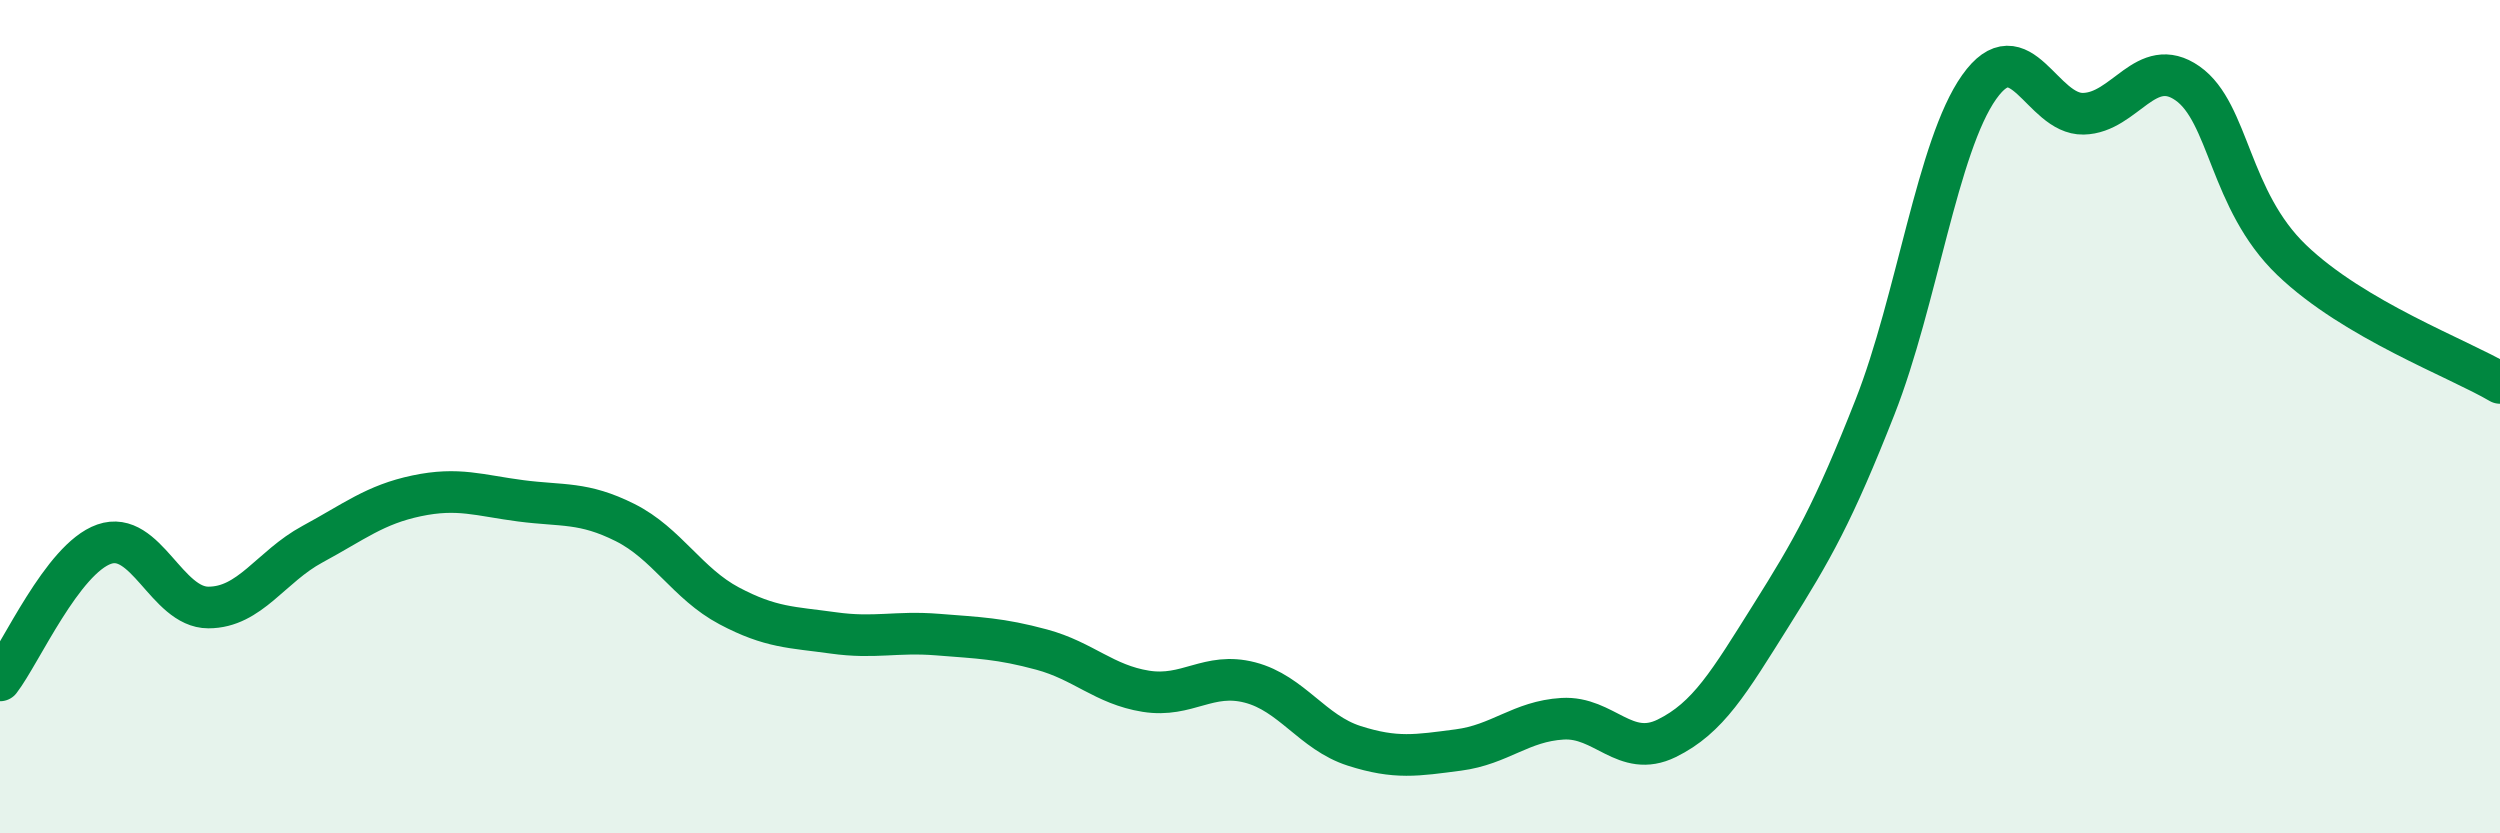
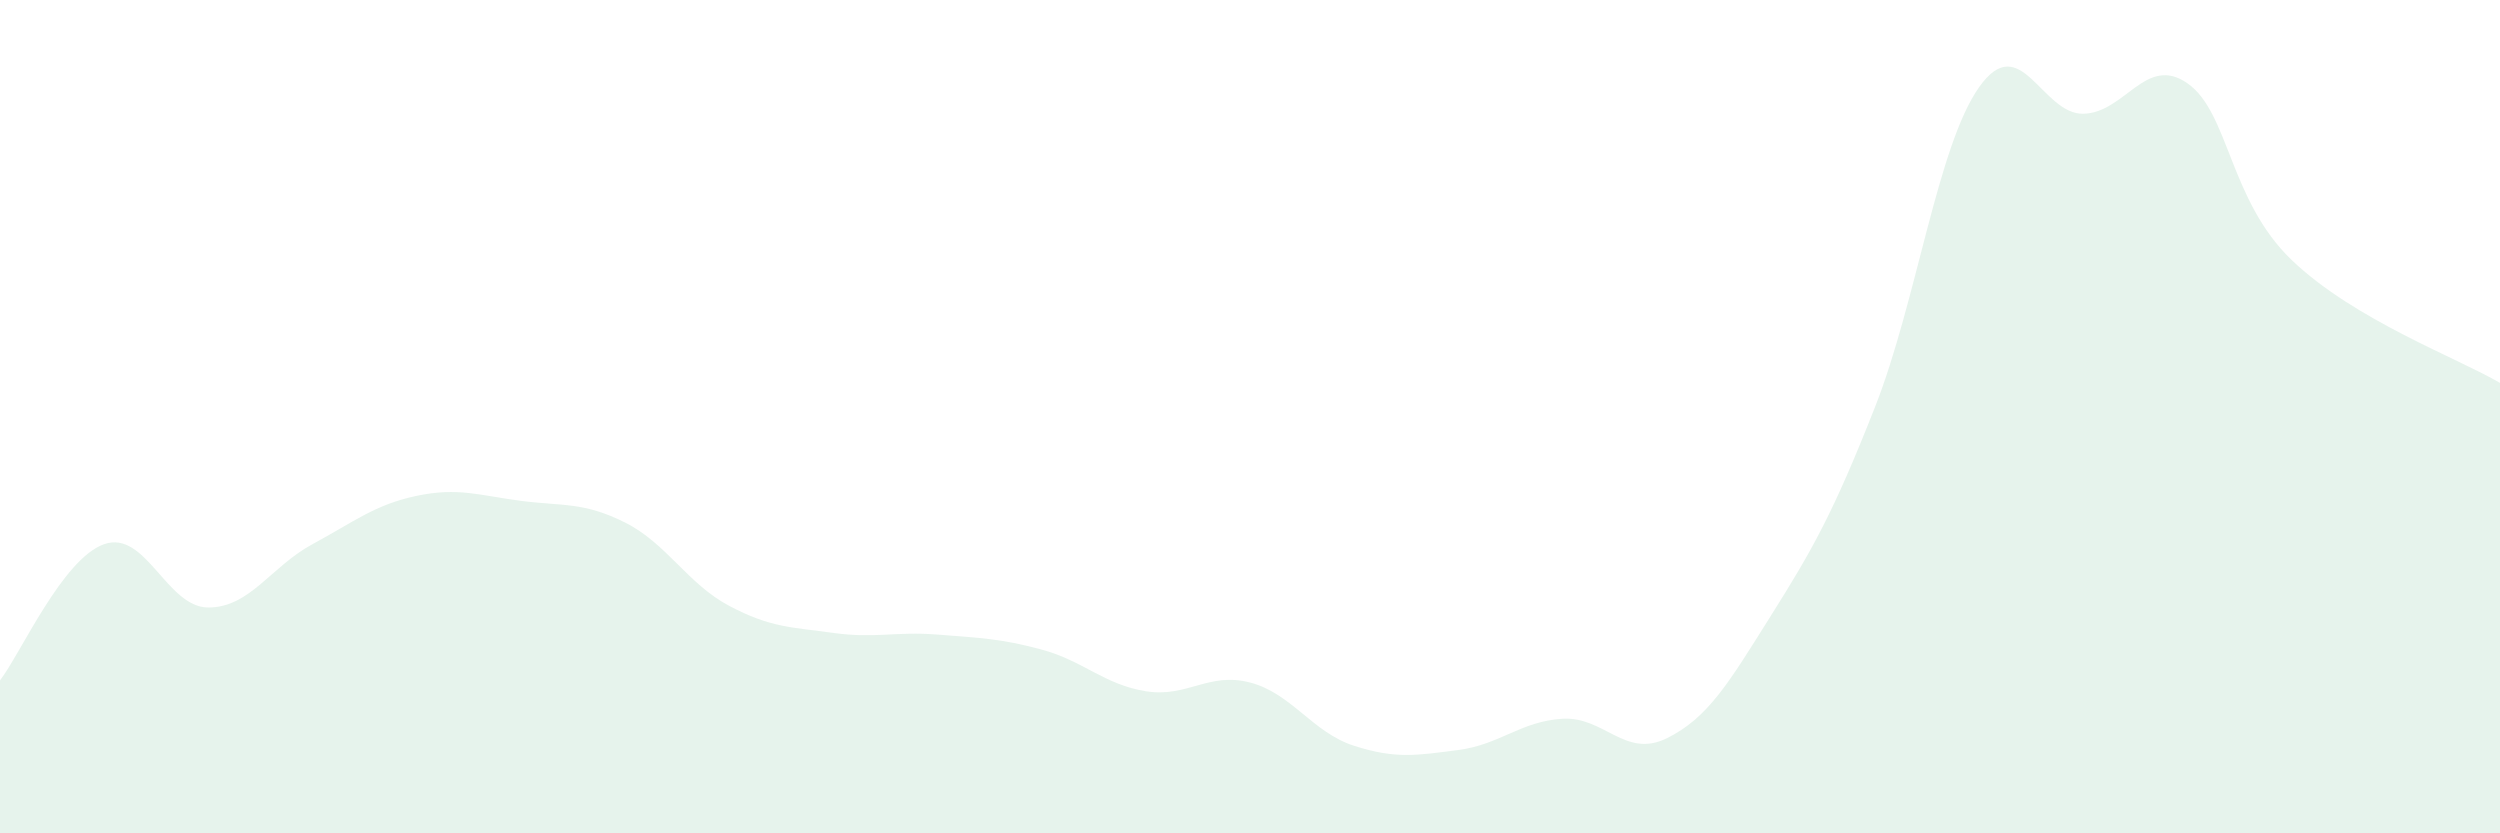
<svg xmlns="http://www.w3.org/2000/svg" width="60" height="20" viewBox="0 0 60 20">
  <path d="M 0,16.33 C 0.5,15.68 1.5,13.41 2.5,13.06 C 3.5,12.71 4,14.58 5,14.58 C 6,14.58 6.5,13.6 7.5,13.06 C 8.5,12.52 9,12.11 10,11.9 C 11,11.69 11.5,11.89 12.5,12.02 C 13.5,12.15 14,12.04 15,12.54 C 16,13.04 16.5,14.01 17.5,14.54 C 18.5,15.07 19,15.05 20,15.19 C 21,15.33 21.5,15.15 22.5,15.23 C 23.5,15.31 24,15.32 25,15.59 C 26,15.86 26.5,16.43 27.5,16.59 C 28.5,16.75 29,16.12 30,16.38 C 31,16.64 31.5,17.58 32.5,17.9 C 33.5,18.22 34,18.13 35,18 C 36,17.87 36.5,17.31 37.5,17.25 C 38.5,17.19 39,18.21 40,17.72 C 41,17.23 41.5,16.37 42.5,14.78 C 43.5,13.19 44,12.31 45,9.77 C 46,7.23 46.5,3.5 47.5,2.09 C 48.5,0.68 49,2.75 50,2.73 C 51,2.71 51.5,1.3 52.5,2 C 53.5,2.7 53.5,4.8 55,6.24 C 56.5,7.68 59,8.6 60,9.19L60 20L0 20Z" fill="#008740" opacity="0.1" stroke-linecap="round" stroke-linejoin="round" />
-   <path d="M 0,16.33 C 0.5,15.68 1.5,13.41 2.5,13.06 C 3.5,12.71 4,14.58 5,14.58 C 6,14.58 6.5,13.6 7.5,13.06 C 8.5,12.52 9,12.11 10,11.9 C 11,11.69 11.5,11.89 12.5,12.02 C 13.5,12.15 14,12.04 15,12.54 C 16,13.04 16.5,14.01 17.5,14.54 C 18.5,15.07 19,15.05 20,15.19 C 21,15.33 21.5,15.15 22.5,15.23 C 23.5,15.31 24,15.32 25,15.59 C 26,15.86 26.5,16.43 27.5,16.59 C 28.5,16.75 29,16.12 30,16.38 C 31,16.64 31.5,17.58 32.5,17.9 C 33.5,18.22 34,18.13 35,18 C 36,17.87 36.5,17.31 37.5,17.25 C 38.5,17.19 39,18.21 40,17.72 C 41,17.23 41.5,16.37 42.5,14.78 C 43.5,13.19 44,12.31 45,9.77 C 46,7.23 46.5,3.5 47.5,2.09 C 48.5,0.68 49,2.75 50,2.73 C 51,2.71 51.5,1.3 52.5,2 C 53.5,2.7 53.5,4.8 55,6.24 C 56.5,7.68 59,8.6 60,9.19" stroke="#008740" stroke-width="1" fill="none" stroke-linecap="round" stroke-linejoin="round" />
</svg>